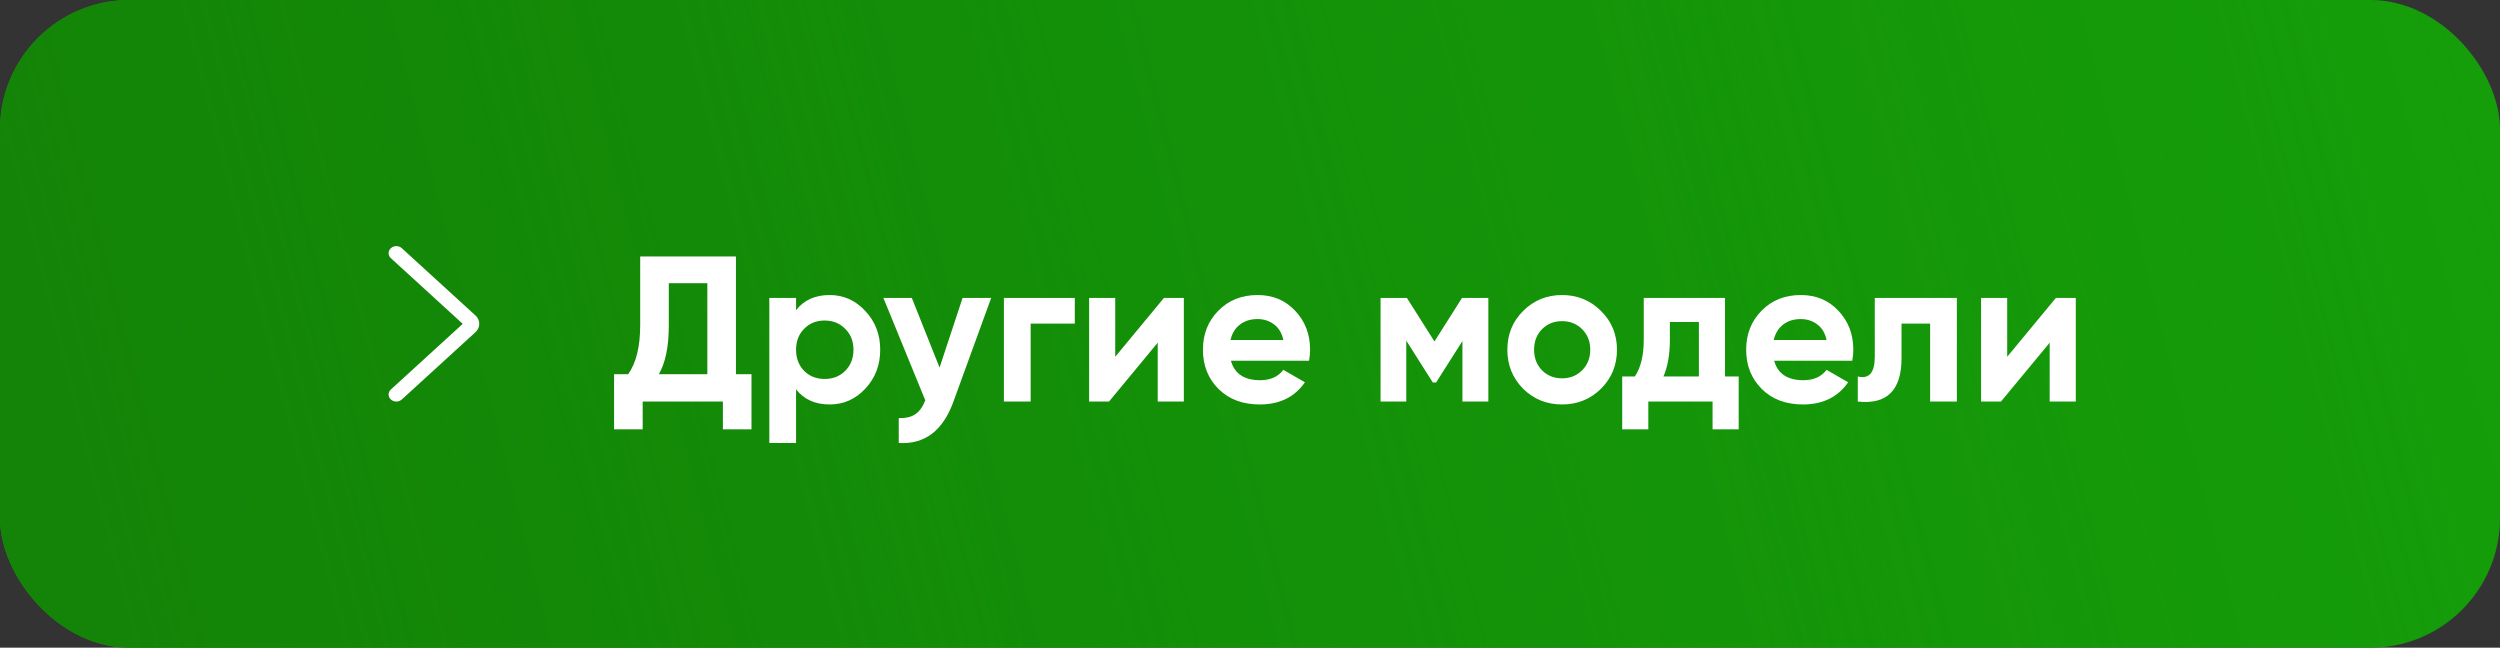
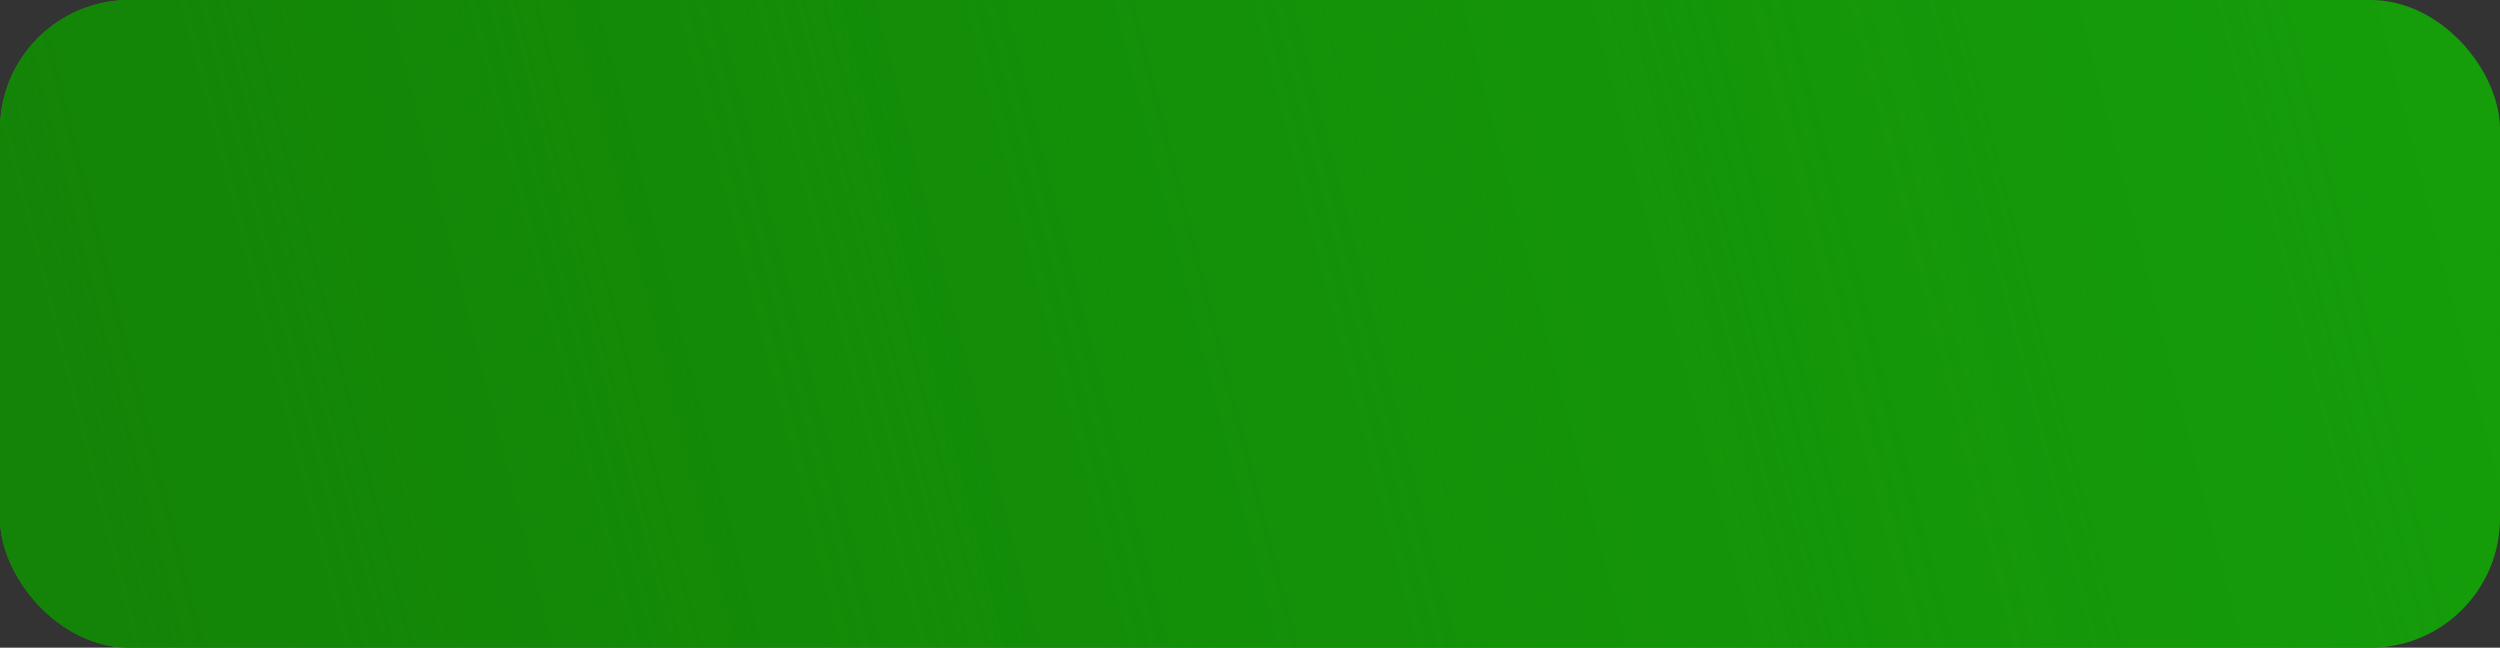
<svg xmlns="http://www.w3.org/2000/svg" width="193" height="50" viewBox="0 0 193 50" fill="none">
  <rect x="0" y="0" width="193" height="50" fill="#333333" stroke="none" />
  <rect width="193" height="50" rx="10" fill="#159E0A" />
  <rect width="193" height="50" rx="10" fill="url(#paint0_linear_416:4500)" />
-   <path d="M56.815 28.888H58.015V33.144H55.807V31H49.615V33.144H47.407V28.888H48.495C49.114 28.024 49.423 26.76 49.423 25.096V19.8H56.815V28.888ZM50.863 28.888H54.607V21.864H51.631V25.128C51.631 26.75 51.375 28.003 50.863 28.888ZM64.048 22.776C65.126 22.776 66.043 23.187 66.8 24.008C67.568 24.819 67.952 25.816 67.952 27C67.952 28.184 67.568 29.187 66.8 30.008C66.043 30.819 65.126 31.224 64.048 31.224C62.928 31.224 62.064 30.835 61.456 30.056V34.2H59.392V23H61.456V23.944C62.064 23.166 62.928 22.776 64.048 22.776ZM62.08 28.632C62.496 29.048 63.024 29.256 63.664 29.256C64.304 29.256 64.832 29.048 65.248 28.632C65.675 28.206 65.888 27.662 65.888 27C65.888 26.339 65.675 25.8 65.248 25.384C64.832 24.957 64.304 24.744 63.664 24.744C63.024 24.744 62.496 24.957 62.08 25.384C61.664 25.8 61.456 26.339 61.456 27C61.456 27.662 61.664 28.206 62.08 28.632ZM74.311 23H76.519L73.607 31C72.797 33.251 71.389 34.318 69.383 34.2V32.28C69.927 32.291 70.354 32.19 70.663 31.976C70.983 31.763 71.239 31.405 71.431 30.904L68.199 23H70.391L72.535 28.376L74.311 23ZM82.974 23V24.984H79.566V31H77.502V23H82.974ZM89.856 23H91.392V31H89.376V26.456L85.616 31H84.08V23H86.096V27.544L89.856 23ZM95.027 27.848C95.304 28.851 96.056 29.352 97.283 29.352C98.072 29.352 98.669 29.085 99.075 28.552L100.739 29.512C99.95 30.654 98.787 31.224 97.251 31.224C95.928 31.224 94.867 30.824 94.067 30.024C93.267 29.224 92.867 28.216 92.867 27C92.867 25.795 93.261 24.792 94.051 23.992C94.84 23.181 95.853 22.776 97.091 22.776C98.264 22.776 99.23 23.181 99.987 23.992C100.755 24.803 101.139 25.805 101.139 27C101.139 27.267 101.112 27.549 101.059 27.848H95.027ZM94.995 26.248H99.075C98.957 25.704 98.712 25.299 98.339 25.032C97.976 24.765 97.56 24.632 97.091 24.632C96.536 24.632 96.078 24.776 95.715 25.064C95.352 25.341 95.112 25.736 94.995 26.248ZM114.9 23V31H112.9V26.328L110.868 29.528H110.612L108.564 26.296V31H106.58V23H108.612L110.74 26.36L112.868 23H114.9ZM123.599 30.008C122.778 30.819 121.775 31.224 120.591 31.224C119.407 31.224 118.404 30.819 117.583 30.008C116.772 29.187 116.367 28.184 116.367 27C116.367 25.816 116.772 24.819 117.583 24.008C118.404 23.187 119.407 22.776 120.591 22.776C121.775 22.776 122.778 23.187 123.599 24.008C124.42 24.819 124.831 25.816 124.831 27C124.831 28.184 124.42 29.187 123.599 30.008ZM119.039 28.584C119.455 29 119.972 29.208 120.591 29.208C121.21 29.208 121.727 29 122.143 28.584C122.559 28.168 122.767 27.64 122.767 27C122.767 26.36 122.559 25.832 122.143 25.416C121.727 25 121.21 24.792 120.591 24.792C119.972 24.792 119.455 25 119.039 25.416C118.634 25.832 118.431 26.36 118.431 27C118.431 27.64 118.634 28.168 119.039 28.584ZM133.17 29.064H134.226V33.144H132.21V31H127.25V33.144H125.234V29.064H126.21C126.669 28.381 126.898 27.438 126.898 26.232V23H133.17V29.064ZM128.418 29.064H131.154V24.856H128.914V26.232C128.914 27.363 128.749 28.307 128.418 29.064ZM136.964 27.848C137.242 28.851 137.994 29.352 139.22 29.352C140.01 29.352 140.607 29.085 141.012 28.552L142.676 29.512C141.887 30.654 140.724 31.224 139.188 31.224C137.866 31.224 136.804 30.824 136.004 30.024C135.204 29.224 134.804 28.216 134.804 27C134.804 25.795 135.199 24.792 135.988 23.992C136.778 23.181 137.791 22.776 139.028 22.776C140.202 22.776 141.167 23.181 141.924 23.992C142.692 24.803 143.076 25.805 143.076 27C143.076 27.267 143.05 27.549 142.996 27.848H136.964ZM136.932 26.248H141.012C140.895 25.704 140.65 25.299 140.276 25.032C139.914 24.765 139.498 24.632 139.028 24.632C138.474 24.632 138.015 24.776 137.652 25.064C137.29 25.341 137.05 25.736 136.932 26.248ZM151.069 23V31H149.005V24.984H146.797V27.656C146.797 30.131 145.671 31.245 143.421 31V29.064C143.847 29.171 144.173 29.102 144.397 28.856C144.621 28.6 144.733 28.163 144.733 27.544V23H151.069ZM158.715 23H160.251V31H158.235V26.456L154.475 31H152.939V23H154.955V27.544L158.715 23Z" fill="white" />
-   <path fill-rule="evenodd" clip-rule="evenodd" d="M30.175 30.84C29.942 30.627 29.942 30.282 30.175 30.069L35.723 25L30.175 19.931C29.942 19.718 29.942 19.373 30.175 19.16C30.408 18.947 30.786 18.947 31.019 19.16L36.708 24.357C36.708 24.357 36.708 24.357 36.708 24.357C36.708 24.357 36.708 24.357 36.709 24.357C36.895 24.528 37 24.759 37 25C37 25.241 36.895 25.472 36.709 25.643C36.708 25.643 36.708 25.643 36.708 25.643L31.019 30.84C30.786 31.053 30.408 31.053 30.175 30.84Z" fill="white" />
  <defs>
    <linearGradient id="paint0_linear_416:4500" x1="10.133" y1="50" x2="193.822" y2="3.229" gradientUnits="userSpaceOnUse">
      <stop stop-color="#138407" />
      <stop offset="1" stop-color="#138407" stop-opacity="0" />
    </linearGradient>
  </defs>
</svg>